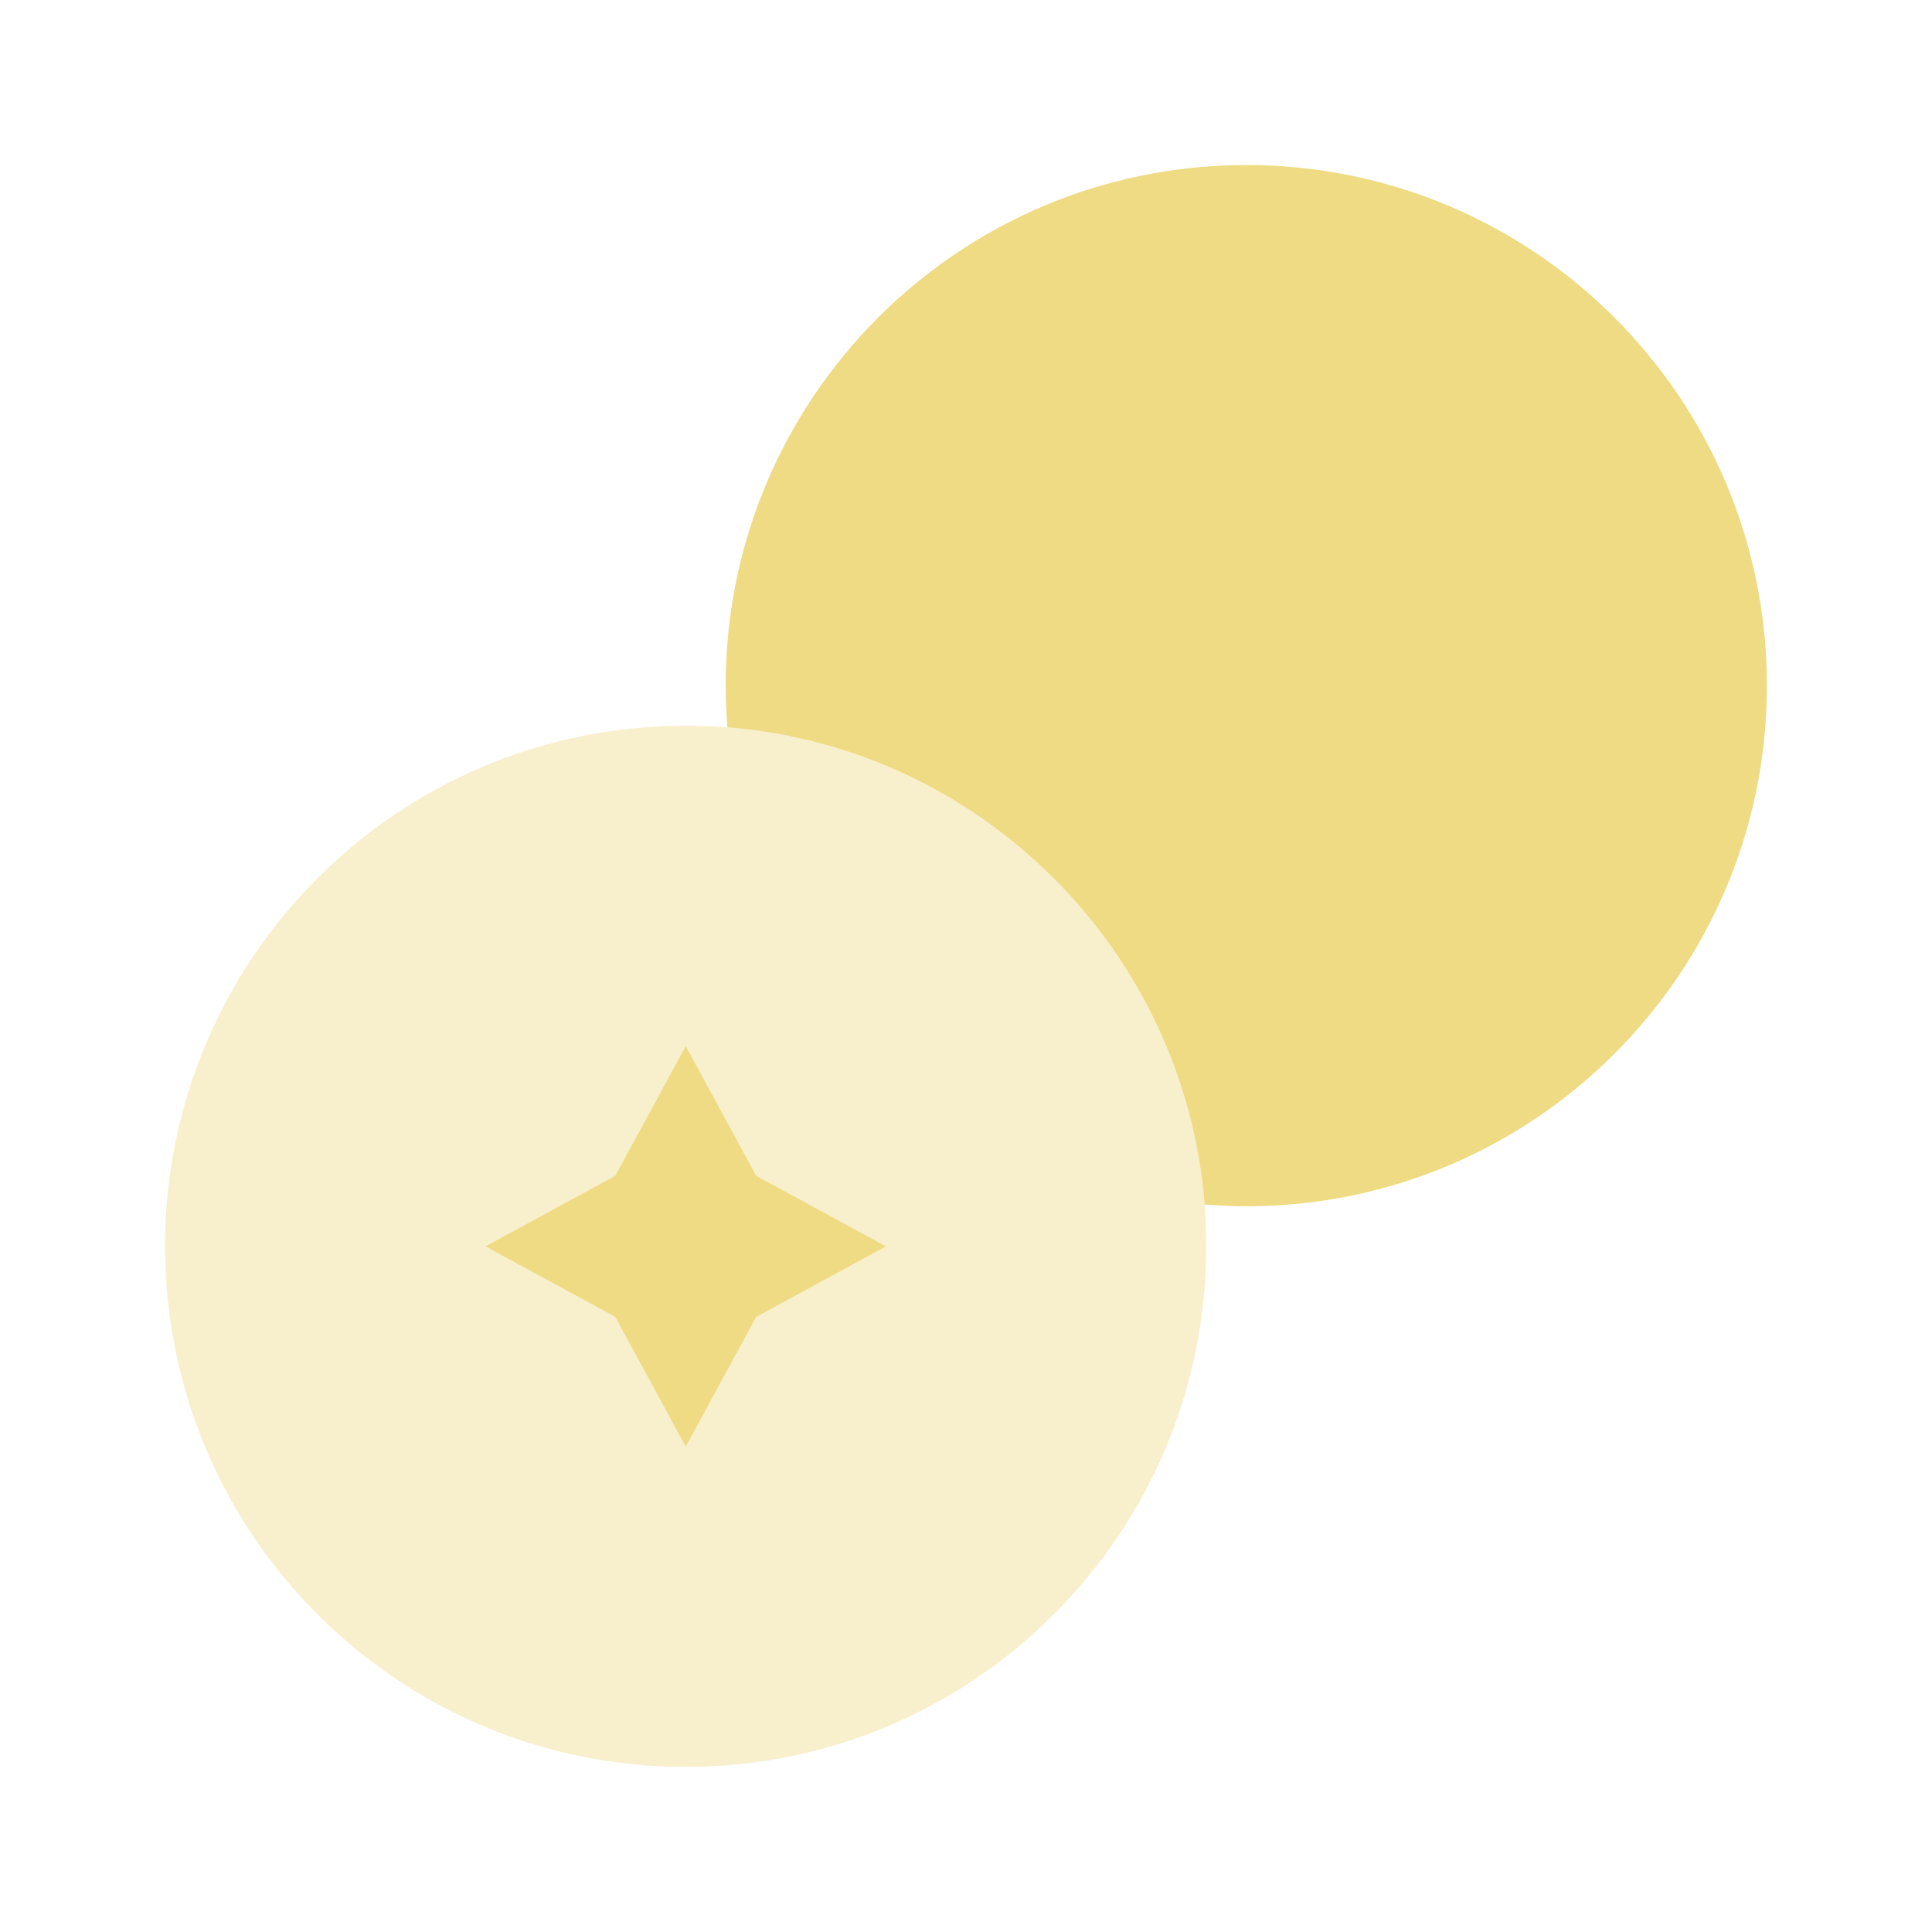
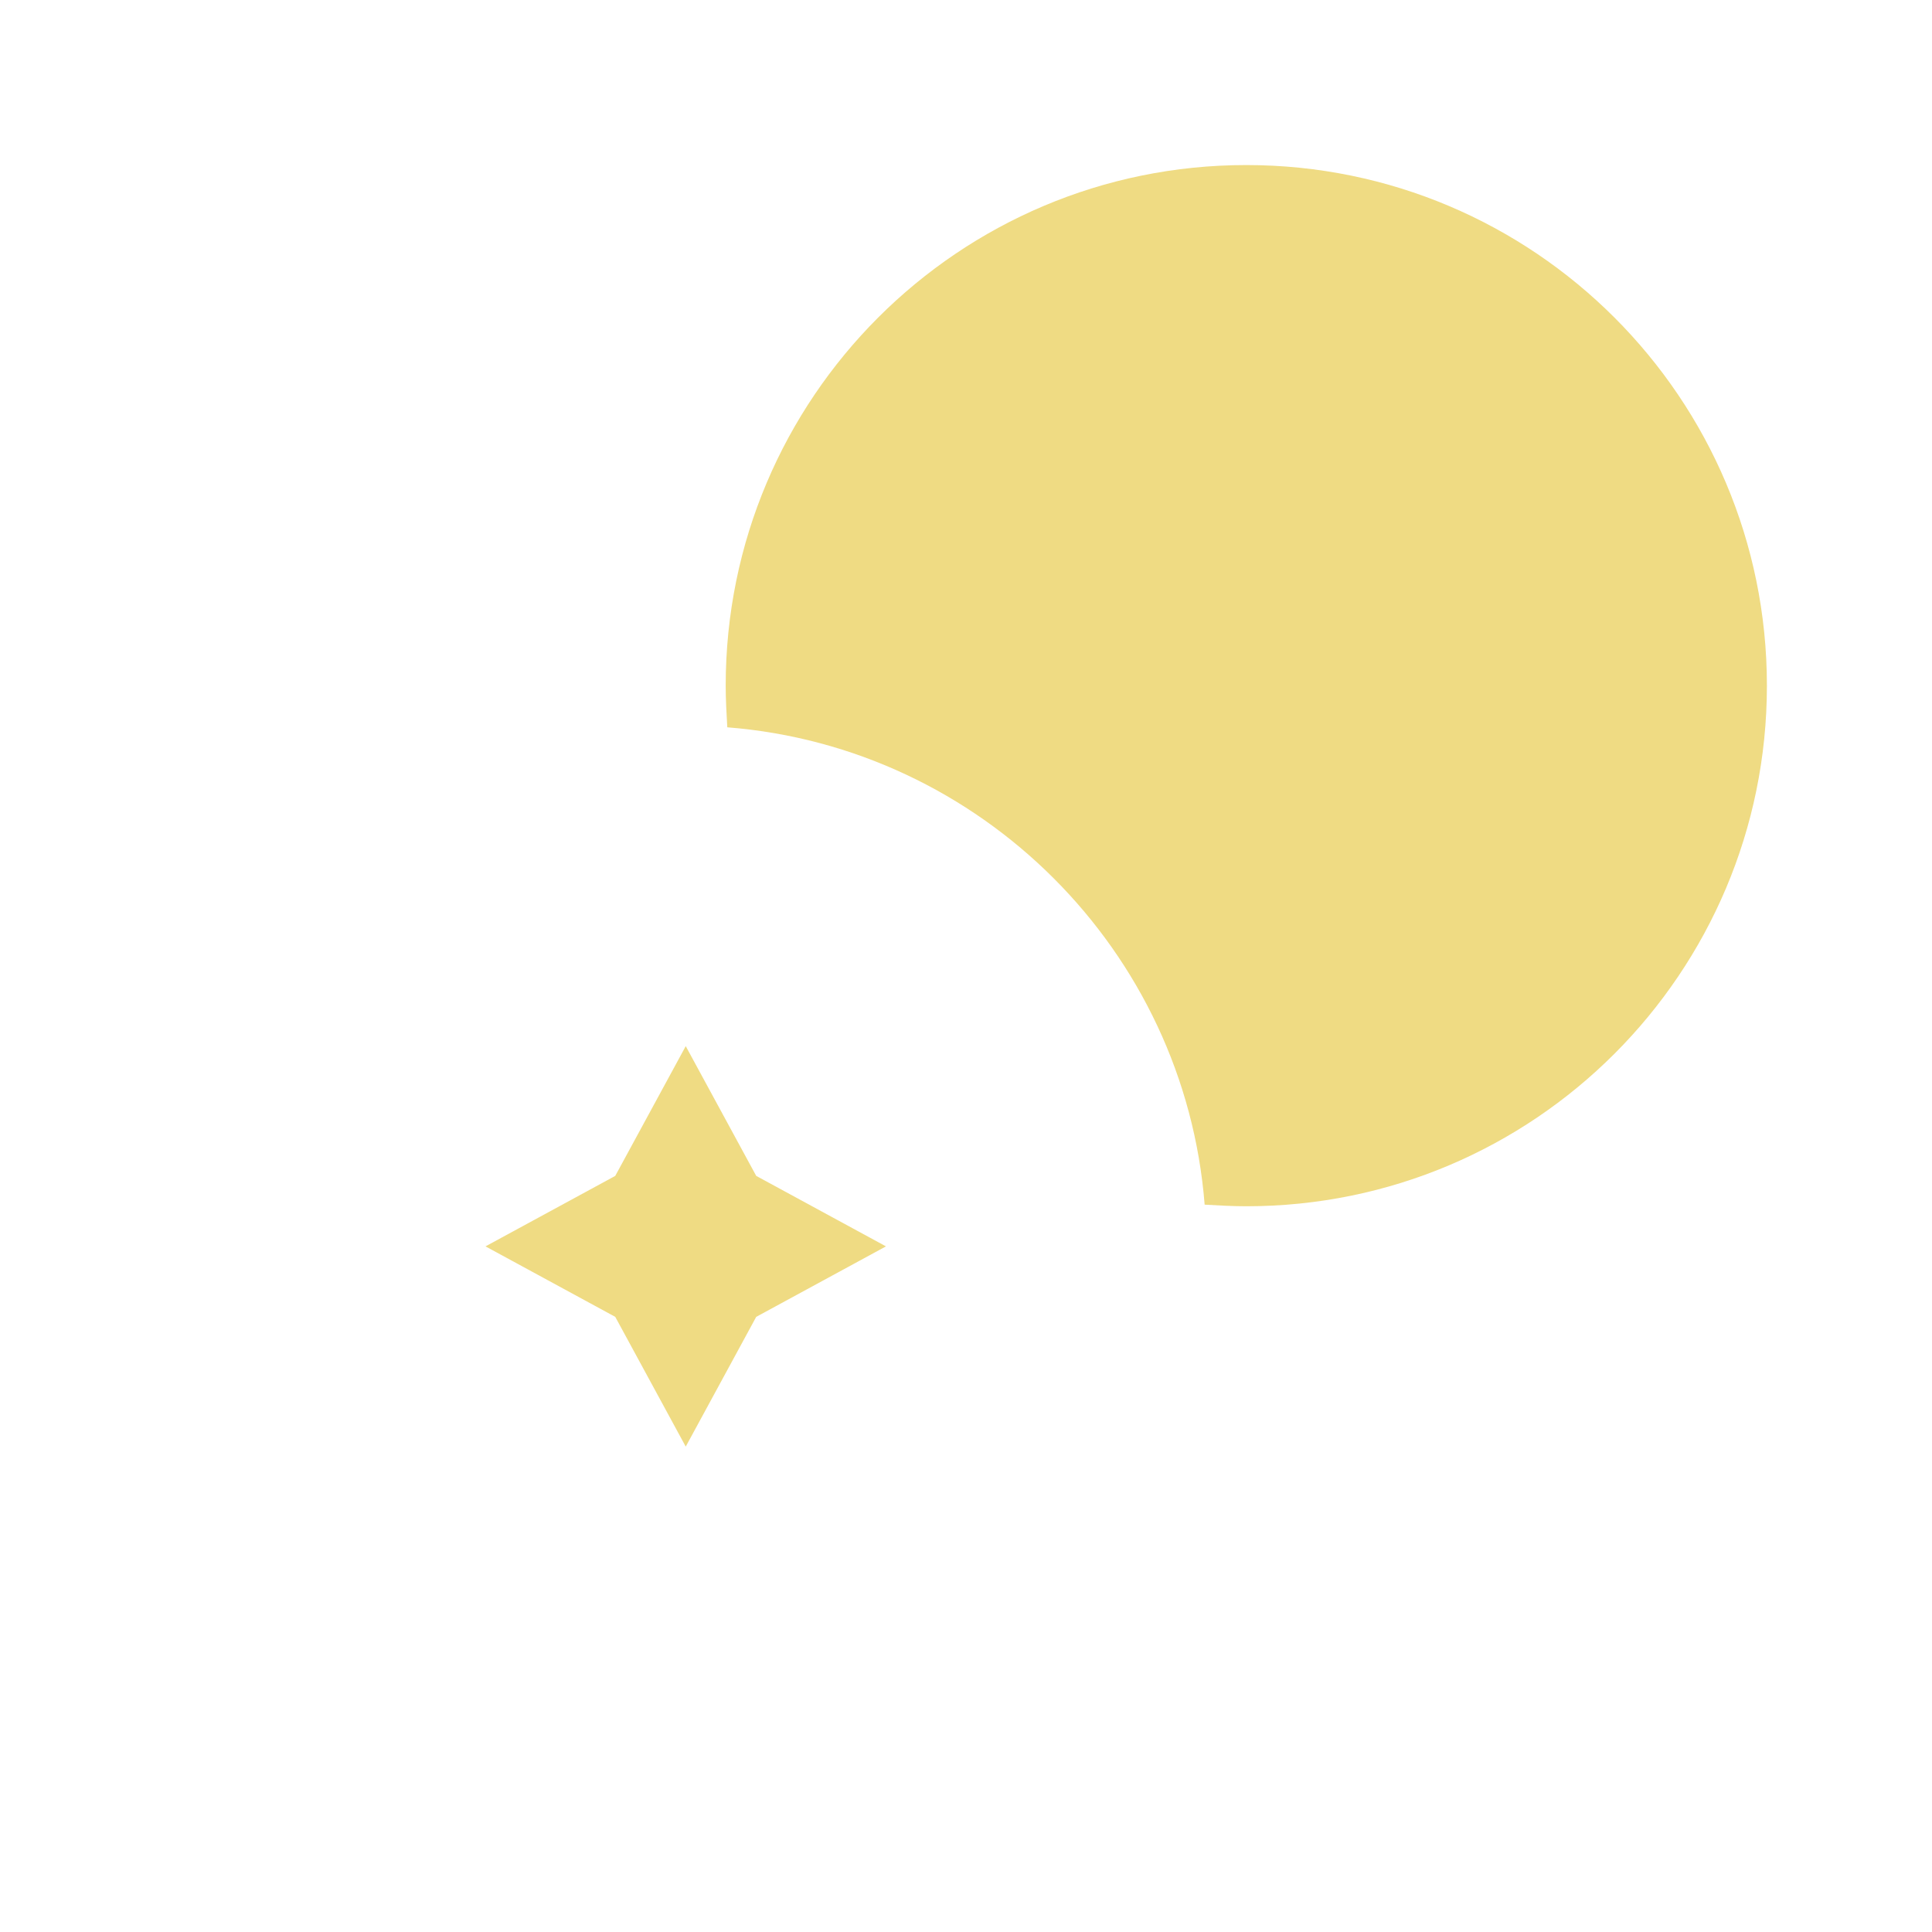
<svg xmlns="http://www.w3.org/2000/svg" width="139" height="139" viewBox="0 0 139 139" fill="none">
  <path d="M127.122 49.33C127.122 70.017 110.353 86.786 89.666 86.786C88.687 86.786 87.65 86.728 86.67 86.671C85.229 68.404 70.593 53.767 52.326 52.327C52.269 51.347 52.211 50.31 52.211 49.33C52.211 28.643 68.98 11.875 89.666 11.875C110.353 11.875 127.122 28.643 127.122 49.33Z" fill="#EFDB83" />
-   <path opacity="0.4" d="M86.786 89.666C86.786 110.353 70.017 127.122 49.33 127.122C28.643 127.122 11.875 110.353 11.875 89.666C11.875 68.98 28.643 52.211 49.33 52.211C50.31 52.211 51.347 52.269 52.327 52.326C70.594 53.767 85.23 68.403 86.671 86.67C86.728 87.65 86.786 88.687 86.786 89.666Z" fill="#EFDB83" />
  <path d="M44.265 84.601L49.336 75.266L54.407 84.601L63.742 89.672L54.407 94.743L49.336 104.078L44.265 94.743L34.93 89.672L44.265 84.601Z" fill="#EFDB83" />
</svg>